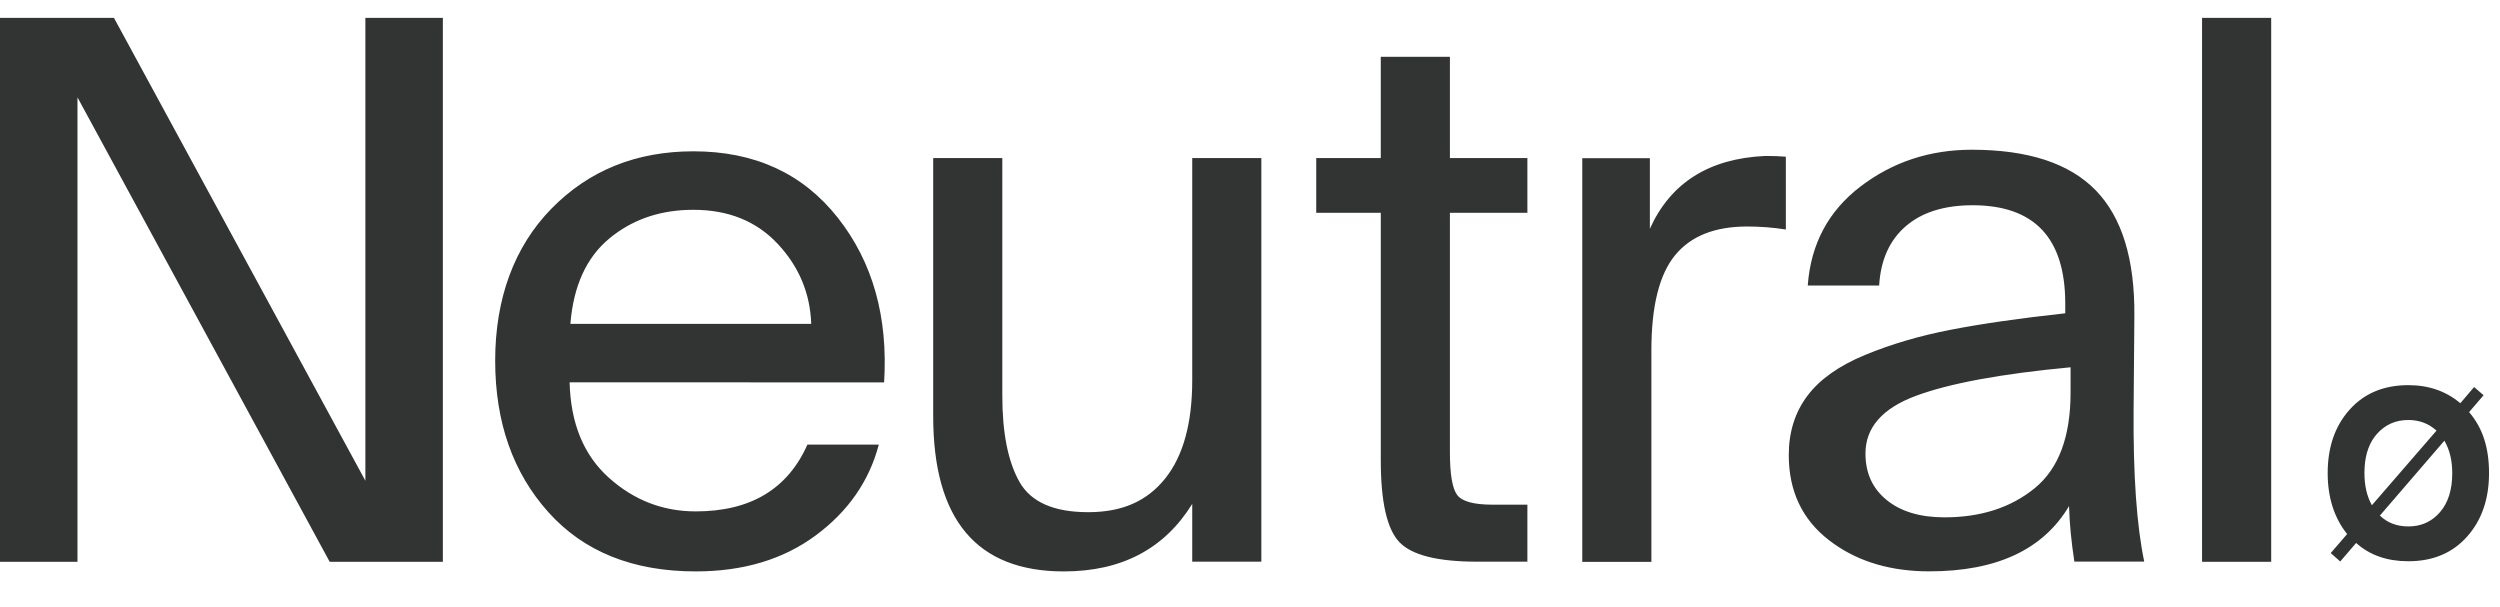
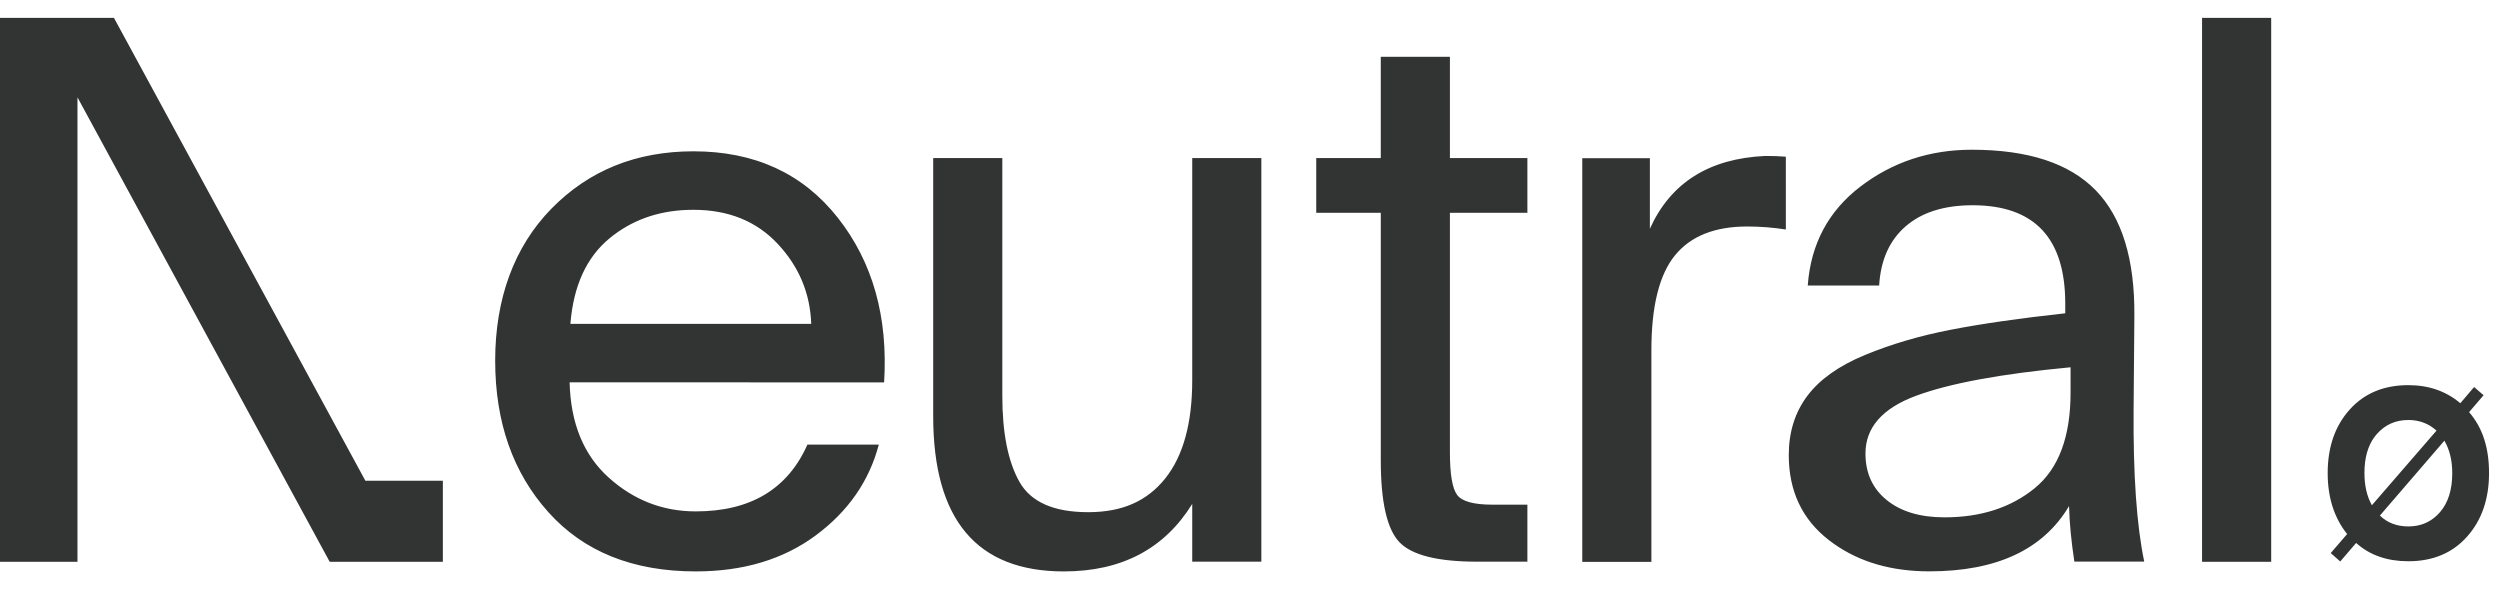
<svg xmlns="http://www.w3.org/2000/svg" width="140" height="34" viewBox="0 0 140 34" fill="none">
-   <path d="M56.13 22.17C56.13 24.243 56.449 25.846 57.087 26.98C57.726 28.113 59.008 28.682 60.937 28.682C62.865 28.682 64.247 28.052 65.254 26.791C66.261 25.53 66.765 23.696 66.765 21.287V8.852H70.636V31.454H66.765V28.219C65.205 30.739 62.808 32 59.575 32C54.697 32 52.259 29.102 52.259 23.305V8.852H56.13V22.17ZM38.833 8.473C42.264 8.473 44.959 9.712 46.915 12.191C48.872 14.67 49.737 17.744 49.511 21.413L31.899 21.412C31.955 23.709 32.687 25.486 34.09 26.747C35.494 28.008 37.117 28.638 38.96 28.638C42.023 28.638 44.108 27.392 45.214 24.899H49.213C48.673 26.945 47.496 28.638 45.682 29.982C43.866 31.327 41.625 31.999 38.96 31.999C35.443 31.999 32.692 30.893 30.708 28.681C28.722 26.469 27.73 23.638 27.73 20.194C27.73 16.75 28.78 13.829 30.878 11.687C32.977 9.544 35.628 8.473 38.833 8.473ZM110.422 8.385C113.57 8.385 115.881 9.141 117.356 10.653C118.831 12.166 119.554 14.519 119.525 17.712L119.482 22.921C119.454 26.59 119.653 29.433 120.077 31.449H116.164C115.995 30.357 115.894 29.321 115.866 28.341C114.42 30.777 111.812 31.996 108.04 31.996L107.625 31.989C105.568 31.921 103.834 31.342 102.425 30.252C100.921 29.09 100.171 27.501 100.171 25.484C100.171 24.197 100.518 23.089 101.213 22.165C101.908 21.241 102.985 20.479 104.445 19.876C105.905 19.274 107.5 18.804 109.231 18.468C110.961 18.131 113.102 17.824 115.654 17.544V16.997C115.654 13.329 113.923 11.494 110.465 11.494C108.876 11.494 107.628 11.886 106.721 12.67C105.813 13.454 105.318 14.56 105.232 15.988H101.234C101.404 13.664 102.39 11.816 104.19 10.442C105.991 9.07 108.069 8.385 110.422 8.385ZM98.858 8.733C99.311 8.733 99.695 8.747 100.007 8.775L100.008 12.852C99.298 12.741 98.575 12.684 97.838 12.684C96.023 12.684 94.676 13.224 93.797 14.302C92.918 15.381 92.478 17.151 92.478 19.615V31.463H88.607V8.86H92.393V12.809C93.555 10.232 95.711 8.875 98.858 8.733ZM20.461 26.921V1H24.8V31.459H18.462L4.339 5.453V31.459H0V1H6.381L20.461 26.921ZM127.187 1V31.459H123.315V1H127.187ZM81.195 8.852H85.534V11.918H81.195V25.32C81.195 26.553 81.329 27.351 81.599 27.715C81.868 28.079 82.528 28.261 83.577 28.261H85.534V31.454H82.727C80.514 31.454 79.061 31.09 78.367 30.361C77.671 29.633 77.324 28.107 77.324 25.782V11.918H73.709V8.851H77.323V3.18H81.195V8.852ZM134.868 21.568C136.011 21.568 136.981 21.906 137.778 22.58L138.55 21.673L139.081 22.133L138.27 23.079C139.013 23.946 139.386 25.04 139.386 26.493C139.386 27.946 138.975 29.133 138.156 30.052C137.336 30.971 136.24 31.43 134.867 31.43C133.68 31.43 132.705 31.089 131.943 30.406L131.053 31.443L130.521 30.971L131.439 29.907C130.713 28.997 130.35 27.859 130.35 26.493C130.35 25.041 130.758 23.856 131.578 22.941C132.397 22.026 133.494 21.568 134.868 21.568ZM133.274 28.872C133.691 29.276 134.221 29.48 134.868 29.48C135.494 29.48 136.023 29.279 136.455 28.874L136.633 28.688C137.095 28.159 137.326 27.428 137.326 26.494C137.326 25.785 137.178 25.18 136.886 24.678L133.274 28.872ZM115.952 20.568C112.066 20.933 109.182 21.465 107.296 22.165C105.409 22.866 104.466 23.944 104.466 25.399C104.466 26.492 104.863 27.36 105.657 28.004C106.451 28.648 107.529 28.971 108.89 28.971C110.931 28.971 112.618 28.424 113.952 27.332C115.284 26.24 115.951 24.461 115.951 21.996L115.952 20.568ZM134.868 23.52C134.153 23.52 133.564 23.782 133.102 24.307C132.697 24.766 132.469 25.382 132.419 26.154L132.409 26.494C132.409 27.2 132.549 27.799 132.826 28.293L136.444 24.115C136.01 23.72 135.485 23.52 134.868 23.52ZM38.491 11.755C36.795 11.817 35.343 12.348 34.134 13.346C32.843 14.41 32.113 16.006 31.942 18.135H45.428C45.37 16.427 44.746 14.935 43.556 13.66C42.365 12.386 40.79 11.749 38.834 11.749L38.491 11.755Z" fill="#323434" />
+   <path d="M56.13 22.17C56.13 24.243 56.449 25.846 57.087 26.98C57.726 28.113 59.008 28.682 60.937 28.682C62.865 28.682 64.247 28.052 65.254 26.791C66.261 25.53 66.765 23.696 66.765 21.287V8.852H70.636V31.454H66.765V28.219C65.205 30.739 62.808 32 59.575 32C54.697 32 52.259 29.102 52.259 23.305V8.852H56.13V22.17ZM38.833 8.473C42.264 8.473 44.959 9.712 46.915 12.191C48.872 14.67 49.737 17.744 49.511 21.413L31.899 21.412C31.955 23.709 32.687 25.486 34.09 26.747C35.494 28.008 37.117 28.638 38.96 28.638C42.023 28.638 44.108 27.392 45.214 24.899H49.213C48.673 26.945 47.496 28.638 45.682 29.982C43.866 31.327 41.625 31.999 38.96 31.999C35.443 31.999 32.692 30.893 30.708 28.681C28.722 26.469 27.73 23.638 27.73 20.194C27.73 16.75 28.78 13.829 30.878 11.687C32.977 9.544 35.628 8.473 38.833 8.473ZM110.422 8.385C113.57 8.385 115.881 9.141 117.356 10.653C118.831 12.166 119.554 14.519 119.525 17.712L119.482 22.921C119.454 26.59 119.653 29.433 120.077 31.449H116.164C115.995 30.357 115.894 29.321 115.866 28.341C114.42 30.777 111.812 31.996 108.04 31.996L107.625 31.989C105.568 31.921 103.834 31.342 102.425 30.252C100.921 29.09 100.171 27.501 100.171 25.484C100.171 24.197 100.518 23.089 101.213 22.165C101.908 21.241 102.985 20.479 104.445 19.876C105.905 19.274 107.5 18.804 109.231 18.468C110.961 18.131 113.102 17.824 115.654 17.544V16.997C115.654 13.329 113.923 11.494 110.465 11.494C108.876 11.494 107.628 11.886 106.721 12.67C105.813 13.454 105.318 14.56 105.232 15.988H101.234C101.404 13.664 102.39 11.816 104.19 10.442C105.991 9.07 108.069 8.385 110.422 8.385ZM98.858 8.733C99.311 8.733 99.695 8.747 100.007 8.775L100.008 12.852C99.298 12.741 98.575 12.684 97.838 12.684C96.023 12.684 94.676 13.224 93.797 14.302C92.918 15.381 92.478 17.151 92.478 19.615V31.463H88.607V8.86H92.393V12.809C93.555 10.232 95.711 8.875 98.858 8.733ZM20.461 26.921H24.8V31.459H18.462L4.339 5.453V31.459H0V1H6.381L20.461 26.921ZM127.187 1V31.459H123.315V1H127.187ZM81.195 8.852H85.534V11.918H81.195V25.32C81.195 26.553 81.329 27.351 81.599 27.715C81.868 28.079 82.528 28.261 83.577 28.261H85.534V31.454H82.727C80.514 31.454 79.061 31.09 78.367 30.361C77.671 29.633 77.324 28.107 77.324 25.782V11.918H73.709V8.851H77.323V3.18H81.195V8.852ZM134.868 21.568C136.011 21.568 136.981 21.906 137.778 22.58L138.55 21.673L139.081 22.133L138.27 23.079C139.013 23.946 139.386 25.04 139.386 26.493C139.386 27.946 138.975 29.133 138.156 30.052C137.336 30.971 136.24 31.43 134.867 31.43C133.68 31.43 132.705 31.089 131.943 30.406L131.053 31.443L130.521 30.971L131.439 29.907C130.713 28.997 130.35 27.859 130.35 26.493C130.35 25.041 130.758 23.856 131.578 22.941C132.397 22.026 133.494 21.568 134.868 21.568ZM133.274 28.872C133.691 29.276 134.221 29.48 134.868 29.48C135.494 29.48 136.023 29.279 136.455 28.874L136.633 28.688C137.095 28.159 137.326 27.428 137.326 26.494C137.326 25.785 137.178 25.18 136.886 24.678L133.274 28.872ZM115.952 20.568C112.066 20.933 109.182 21.465 107.296 22.165C105.409 22.866 104.466 23.944 104.466 25.399C104.466 26.492 104.863 27.36 105.657 28.004C106.451 28.648 107.529 28.971 108.89 28.971C110.931 28.971 112.618 28.424 113.952 27.332C115.284 26.24 115.951 24.461 115.951 21.996L115.952 20.568ZM134.868 23.52C134.153 23.52 133.564 23.782 133.102 24.307C132.697 24.766 132.469 25.382 132.419 26.154L132.409 26.494C132.409 27.2 132.549 27.799 132.826 28.293L136.444 24.115C136.01 23.72 135.485 23.52 134.868 23.52ZM38.491 11.755C36.795 11.817 35.343 12.348 34.134 13.346C32.843 14.41 32.113 16.006 31.942 18.135H45.428C45.37 16.427 44.746 14.935 43.556 13.66C42.365 12.386 40.79 11.749 38.834 11.749L38.491 11.755Z" fill="#323434" />
</svg>